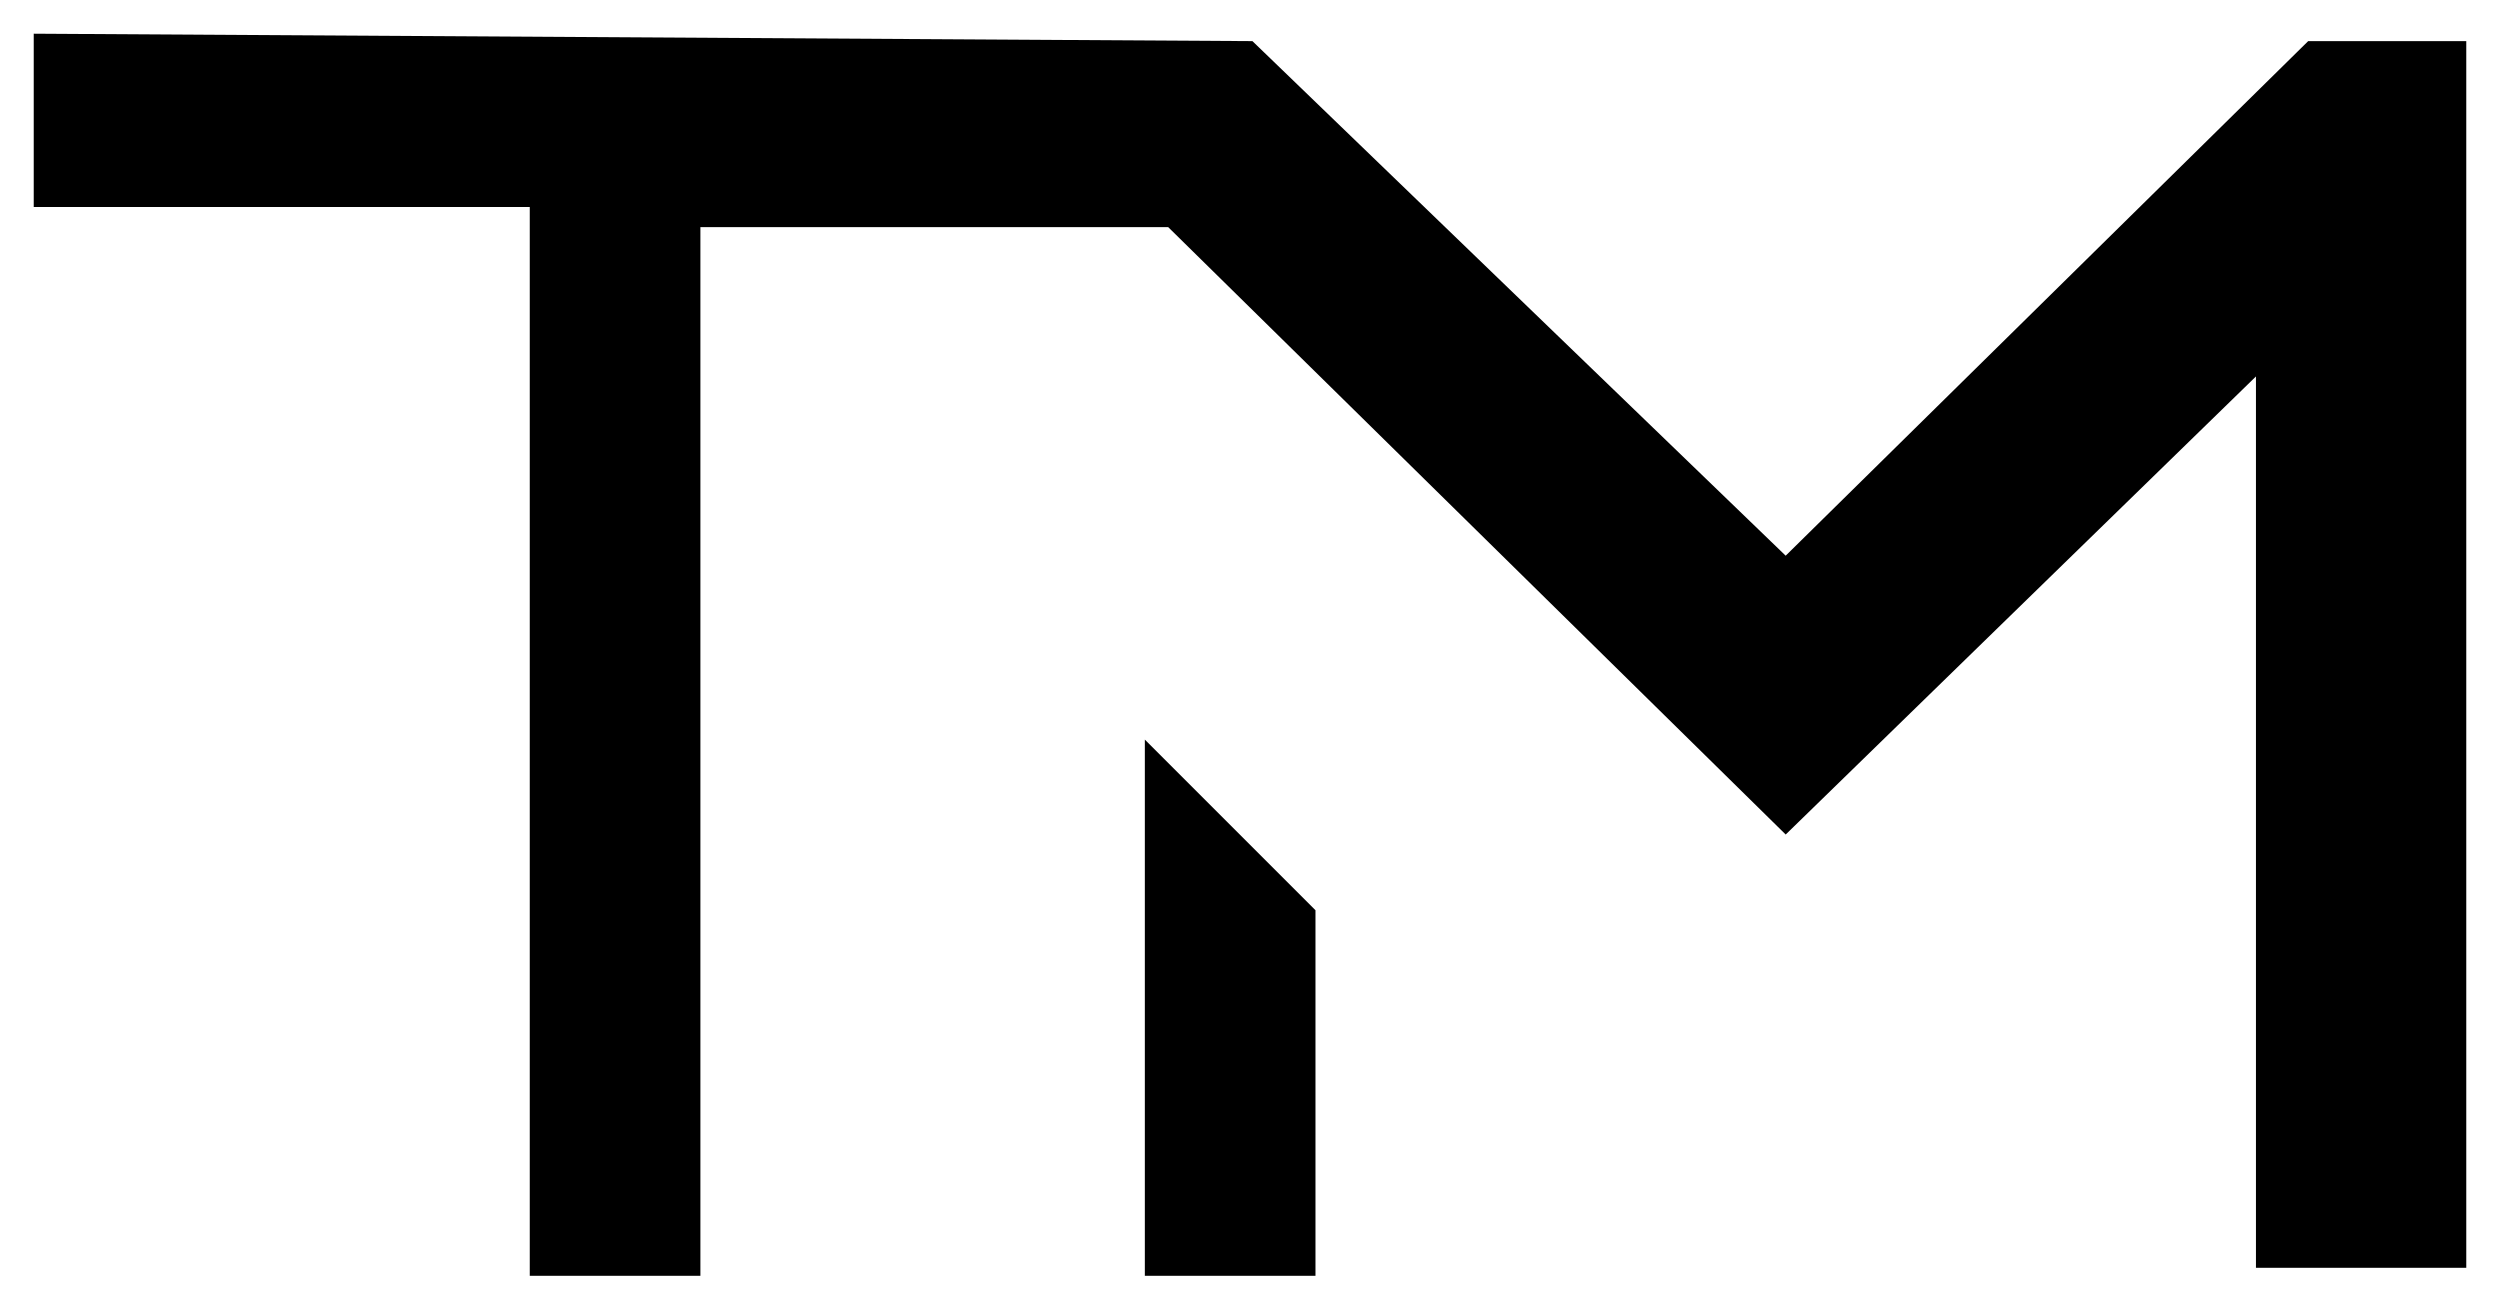
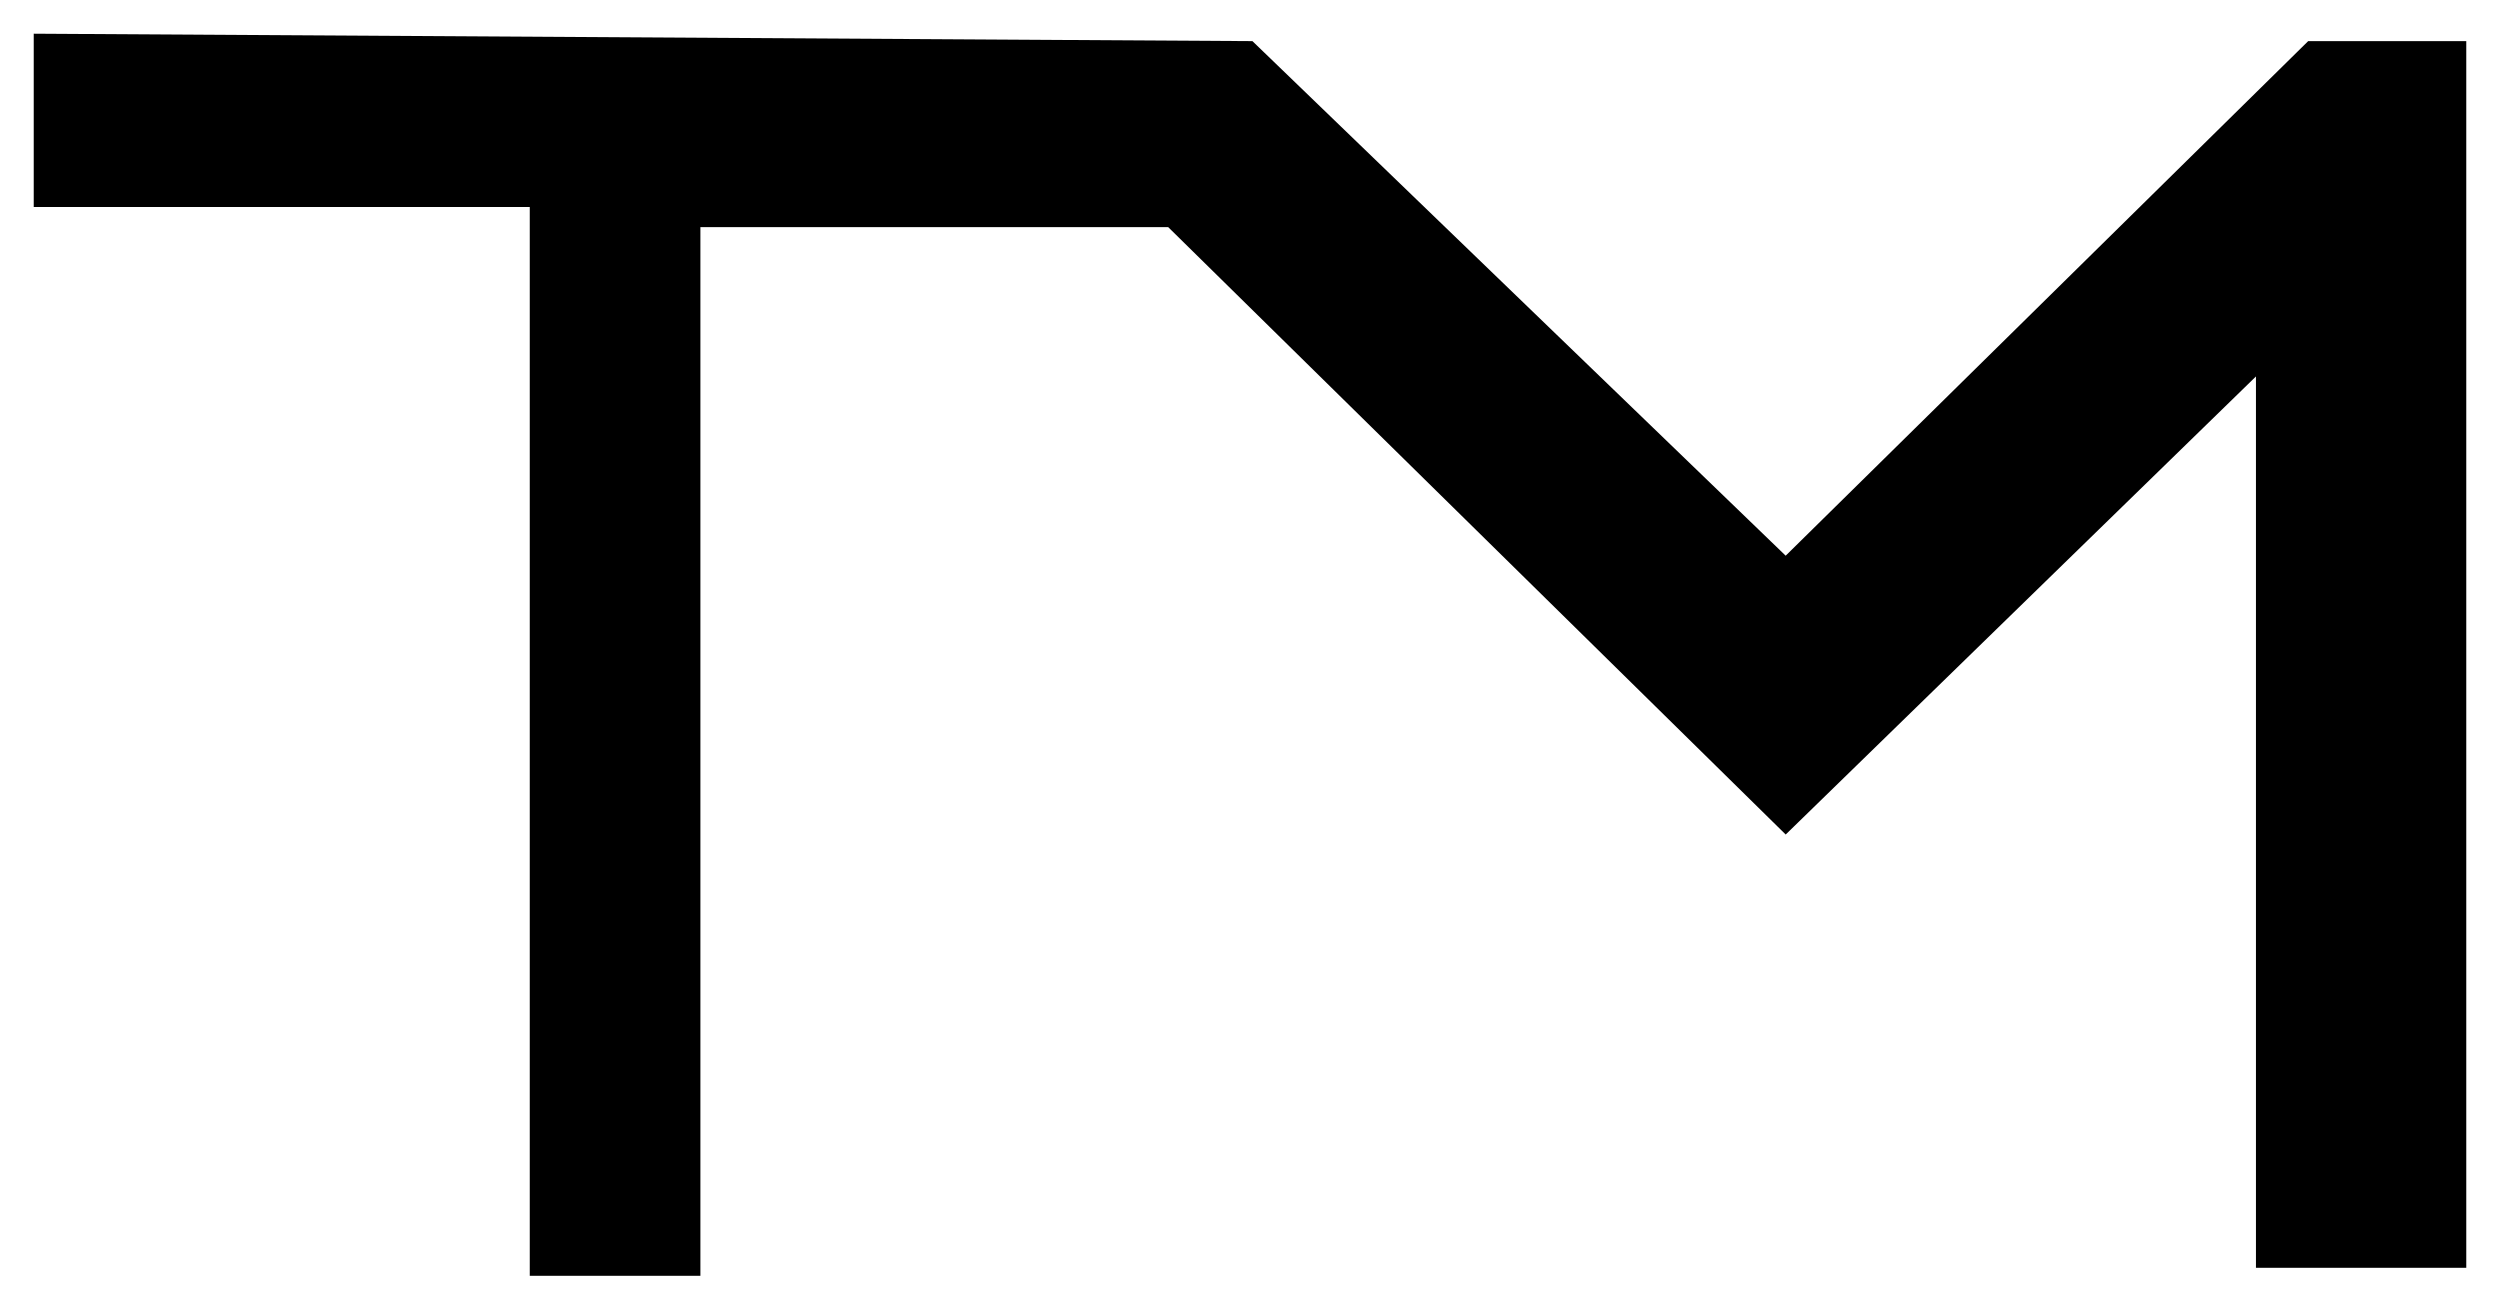
<svg xmlns="http://www.w3.org/2000/svg" width="63" height="33" viewBox="0 0 63 33" fill="none">
-   <path d="M1 5.066V1L31.5 1.186L45 14.213L58.228 1.186H62V31.798H57V9.131L45 20.82L29.5 5.574H17.5V32H13.5V5.066H1Z" fill="black" stroke="black" stroke-width="0.3" />
-   <path d="M29 19V32H33V23L29 19Z" fill="black" stroke="black" stroke-width="0.3" />
+   <path d="M1 5.066V1L31.5 1.186L45 14.213L58.228 1.186H62V31.798H57V9.131L45 20.82L29.5 5.574H17.5V32H13.5V5.066Z" fill="black" stroke="black" stroke-width="0.3" />
</svg>